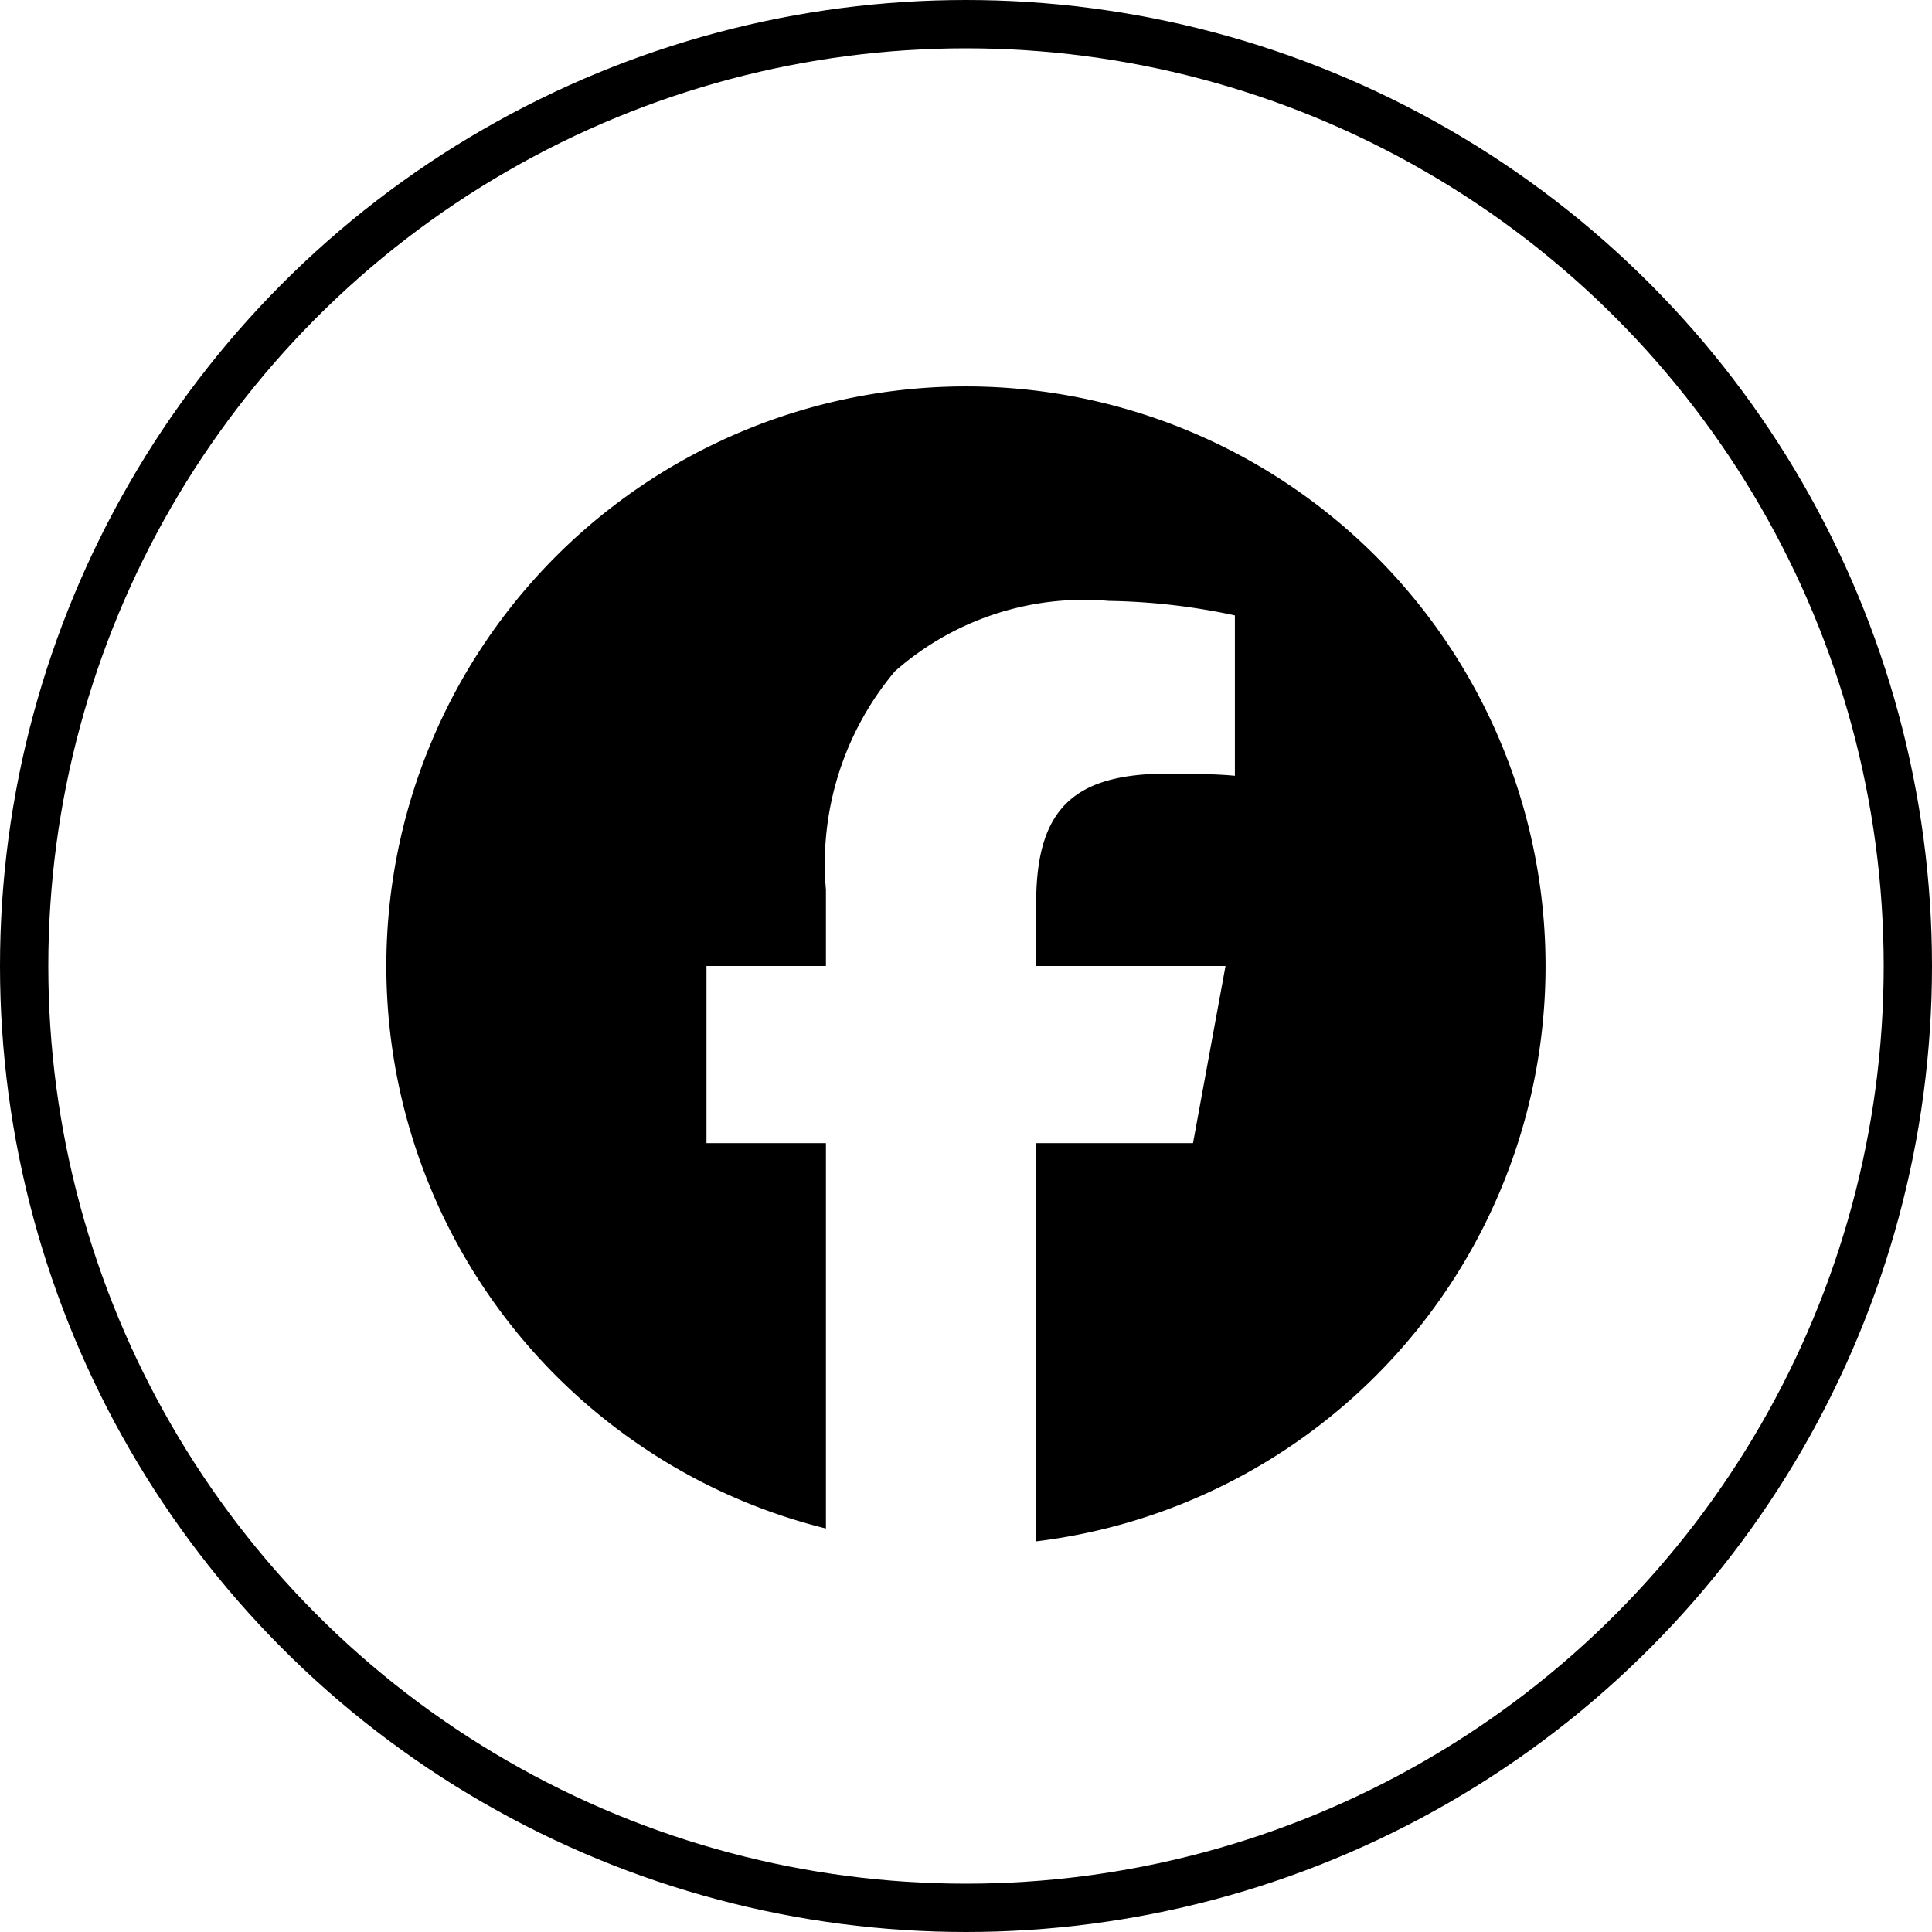
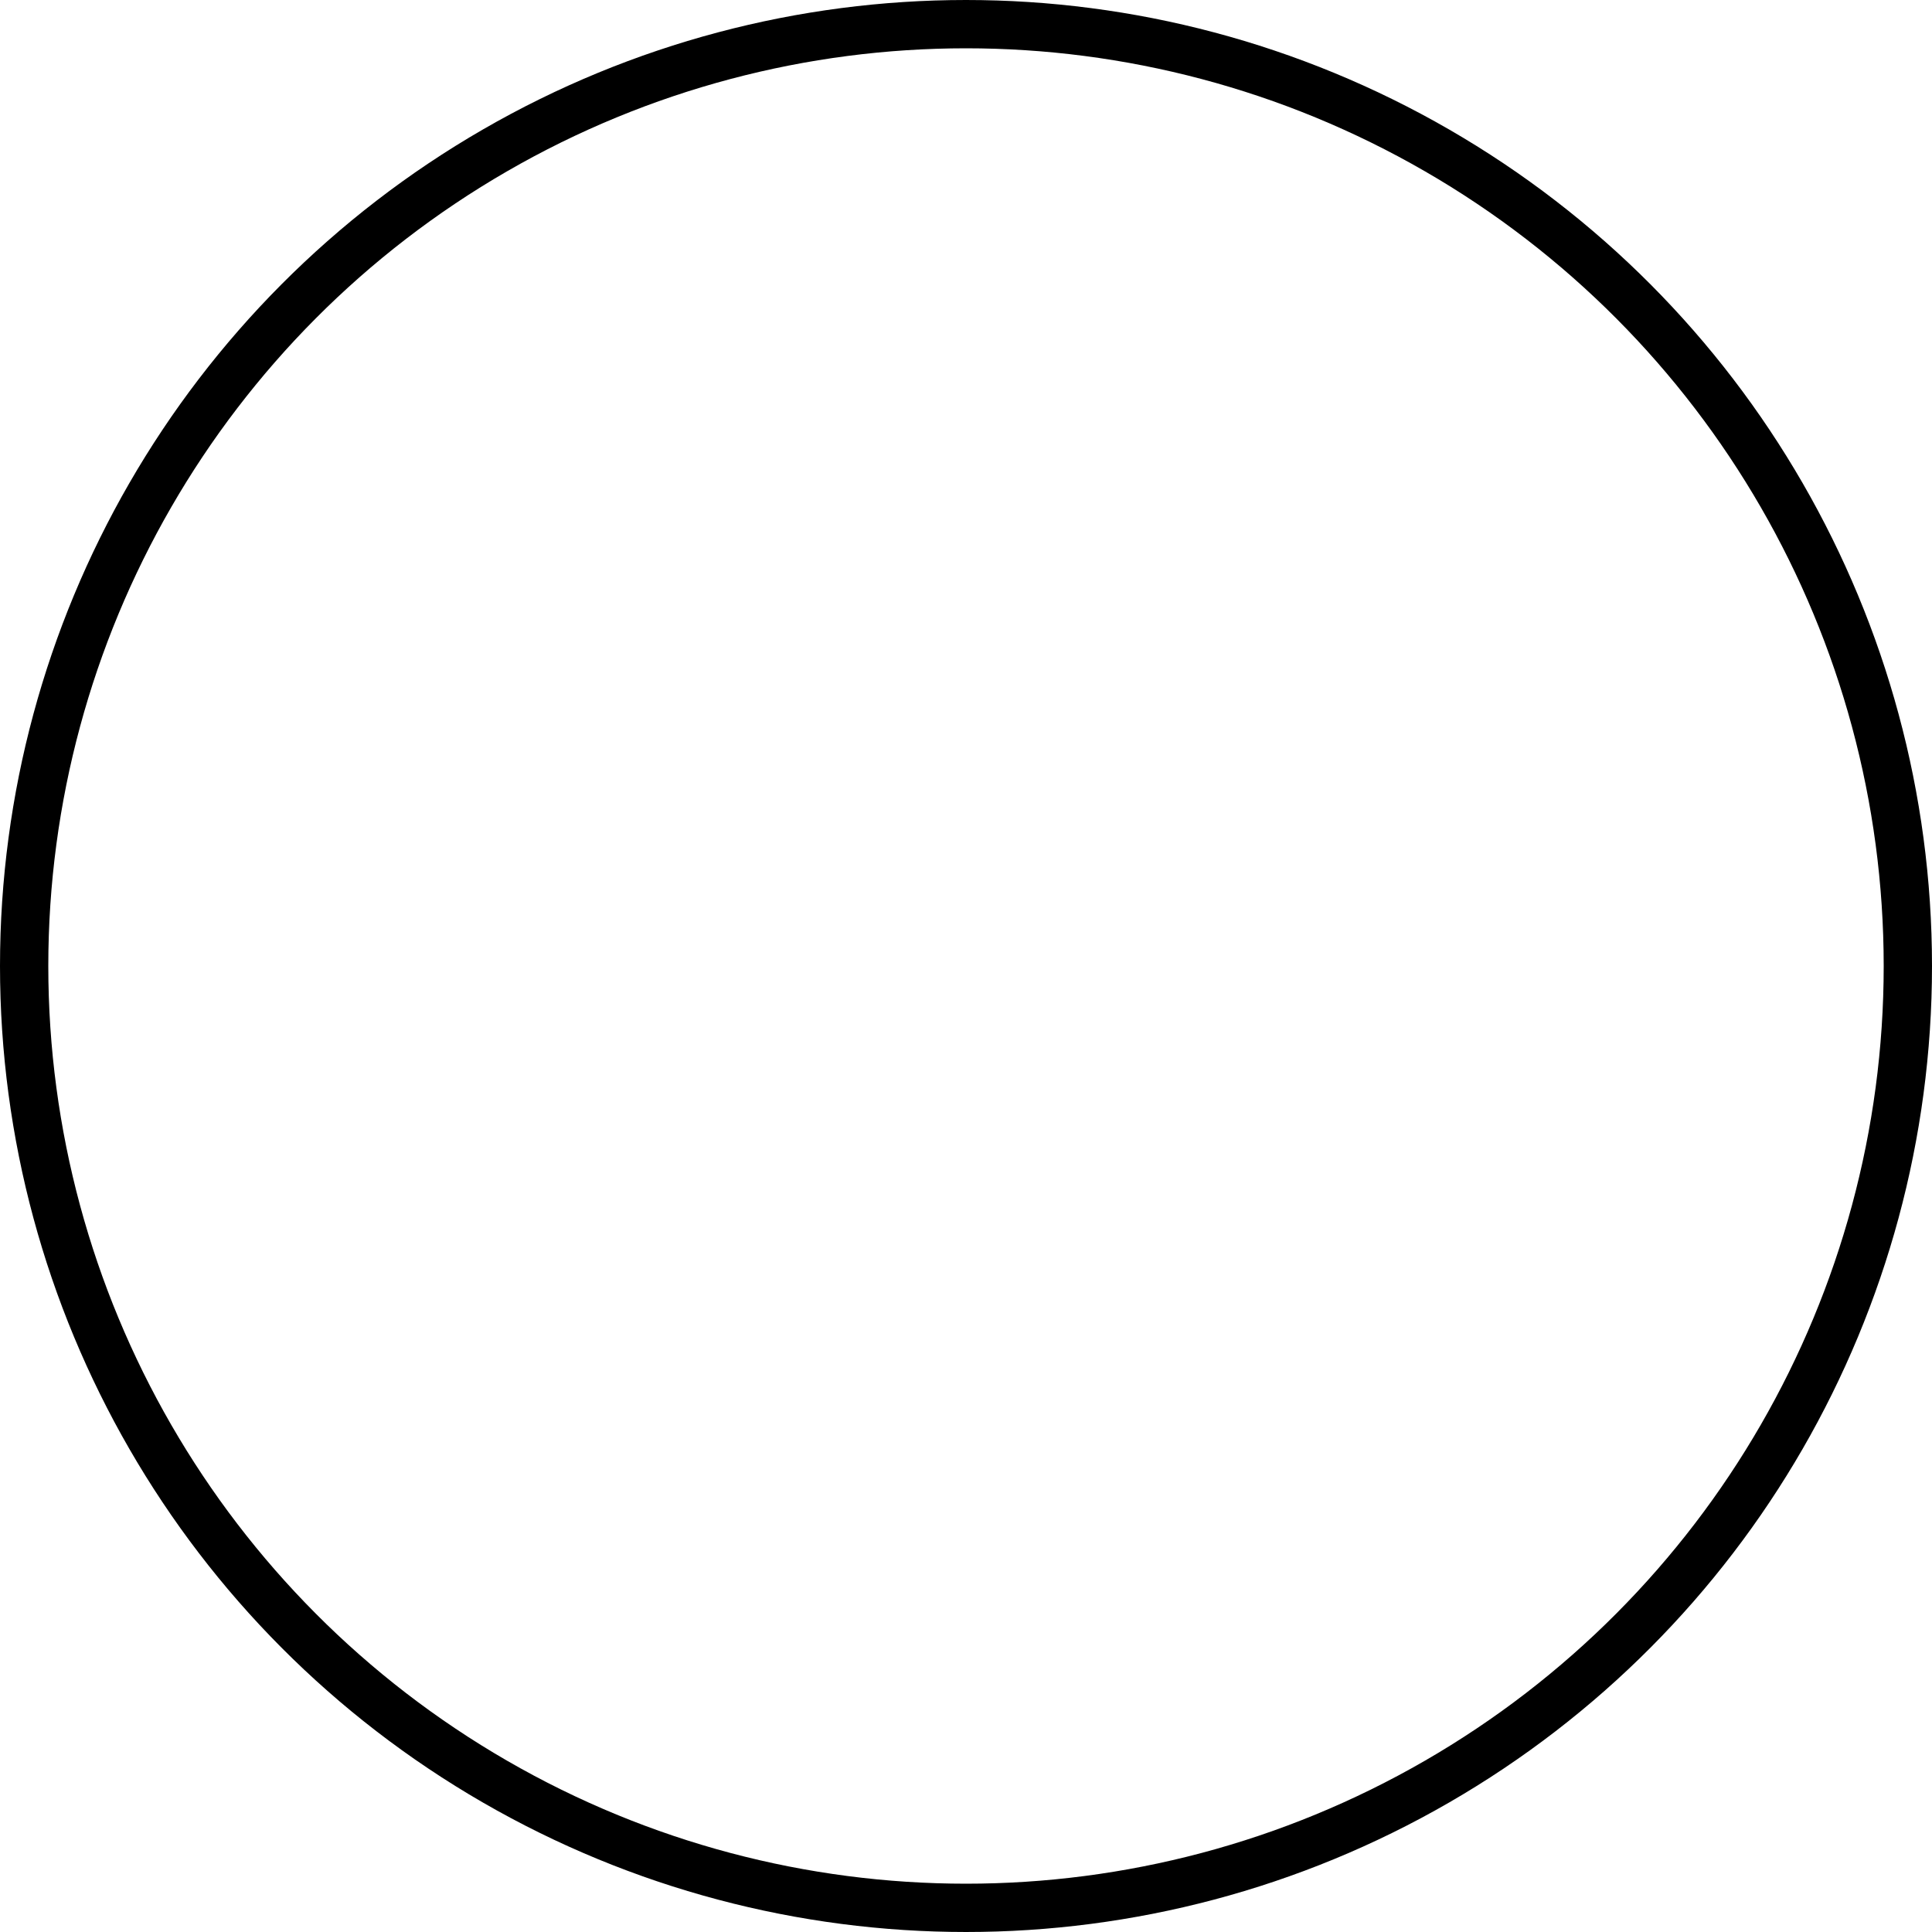
<svg xmlns="http://www.w3.org/2000/svg" width="40" height="40" viewBox="0 0 40 40">
  <g id="btn_sns_fb" transform="translate(-1227 -412)">
    <g id="bg" transform="translate(1227 412)" fill="none" stroke="#000" stroke-width="1">
      <circle cx="20" cy="20" r="20" stroke="none" />
      <circle cx="20" cy="20" r="19.5" fill="none" />
    </g>
    <g id="ic_fb" transform="translate(1235 420)">
-       <path id="前面オブジェクトで型抜き_2" data-name="前面オブジェクトで型抜き 2" d="M13.454,23.912h0V15.667H16.7L17.373,12H13.454V10.7q0-.068,0-.134c.035-1.834.8-2.549,2.726-2.549.627,0,1.107.016,1.387.045V4.741a13.3,13.3,0,0,0-2.609-.3A5.915,5.915,0,0,0,10.527,5.9,6.192,6.192,0,0,0,9.1,10.42V12H6.627v3.667H9.1v7.979a11.914,11.914,0,0,1-3.627-1.575,12,12,0,1,1,7.981,1.841Z" transform="translate(0 0)" />
-     </g>
+       </g>
  </g>
</svg>